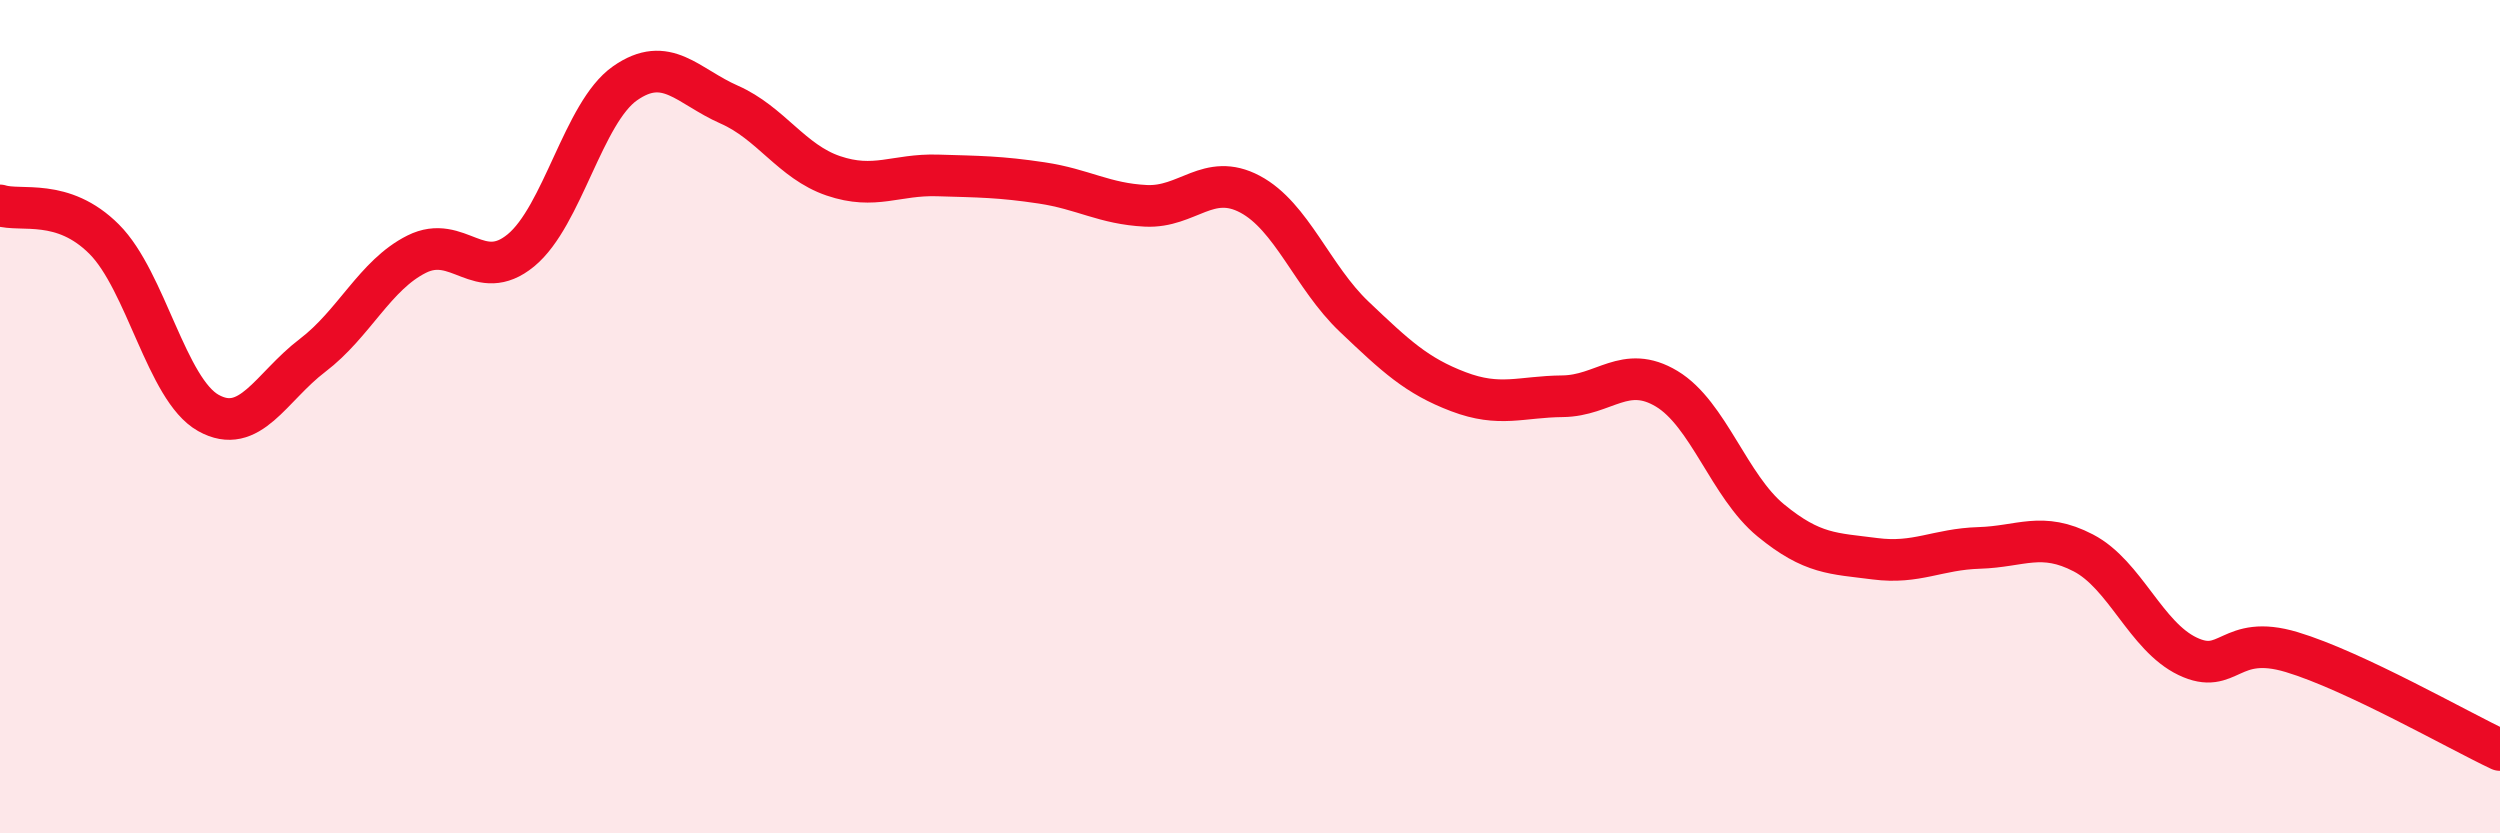
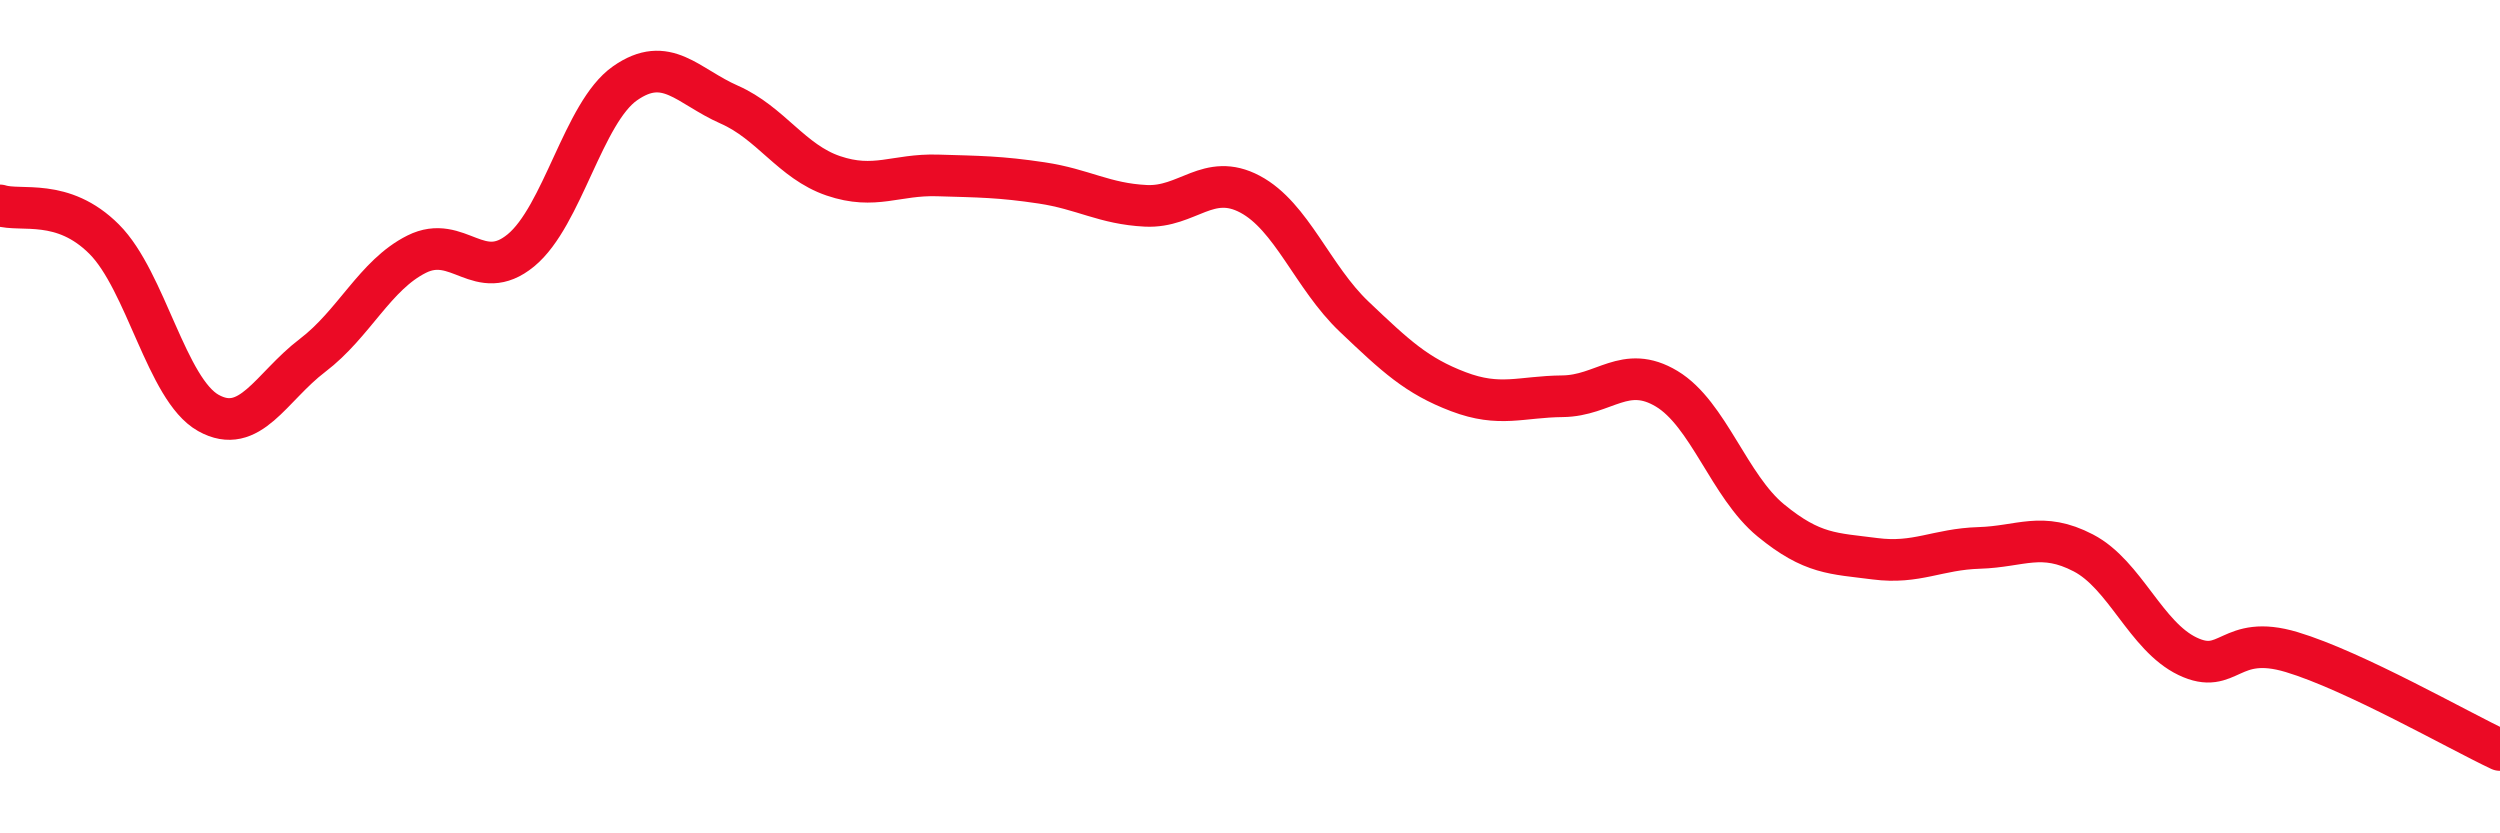
<svg xmlns="http://www.w3.org/2000/svg" width="60" height="20" viewBox="0 0 60 20">
-   <path d="M 0,4.93 C 0.5,5.09 1.5,4.74 2.5,5.74 C 3.5,6.74 4,9.35 5,9.91 C 6,10.47 6.5,9.29 7.5,8.53 C 8.5,7.77 9,6.6 10,6.1 C 11,5.6 11.5,6.83 12.5,6.01 C 13.5,5.19 14,2.7 15,2 C 16,1.3 16.5,2.07 17.5,2.51 C 18.5,2.95 19,3.88 20,4.22 C 21,4.56 21.5,4.18 22.5,4.21 C 23.5,4.24 24,4.24 25,4.39 C 26,4.54 26.5,4.89 27.5,4.94 C 28.5,4.99 29,4.13 30,4.66 C 31,5.19 31.5,6.65 32.5,7.6 C 33.5,8.55 34,9.02 35,9.4 C 36,9.78 36.5,9.52 37.5,9.51 C 38.5,9.5 39,8.73 40,9.33 C 41,9.93 41.5,11.67 42.5,12.49 C 43.5,13.31 44,13.28 45,13.41 C 46,13.54 46.5,13.18 47.5,13.15 C 48.5,13.12 49,12.75 50,13.27 C 51,13.79 51.5,15.27 52.5,15.75 C 53.5,16.23 53.5,15.2 55,15.65 C 56.5,16.1 59,17.53 60,18L60 20L0 20Z" fill="#EB0A25" opacity="0.1" stroke-linecap="round" stroke-linejoin="round" />
  <path d="M 0,4.93 C 0.5,5.09 1.5,4.74 2.5,5.74 C 3.5,6.74 4,9.35 5,9.91 C 6,10.47 6.5,9.29 7.5,8.53 C 8.5,7.77 9,6.6 10,6.1 C 11,5.6 11.5,6.83 12.5,6.01 C 13.5,5.19 14,2.7 15,2 C 16,1.3 16.5,2.07 17.5,2.51 C 18.5,2.95 19,3.88 20,4.22 C 21,4.56 21.5,4.18 22.5,4.21 C 23.5,4.24 24,4.24 25,4.39 C 26,4.54 26.5,4.89 27.5,4.94 C 28.5,4.99 29,4.13 30,4.66 C 31,5.19 31.5,6.65 32.5,7.6 C 33.5,8.55 34,9.02 35,9.4 C 36,9.78 36.5,9.52 37.5,9.51 C 38.5,9.5 39,8.73 40,9.33 C 41,9.93 41.5,11.67 42.5,12.49 C 43.5,13.31 44,13.28 45,13.41 C 46,13.54 46.5,13.18 47.5,13.15 C 48.5,13.12 49,12.75 50,13.27 C 51,13.79 51.5,15.27 52.5,15.75 C 53.5,16.23 53.5,15.2 55,15.65 C 56.5,16.1 59,17.53 60,18" stroke="#EB0A25" stroke-width="1" fill="none" stroke-linecap="round" stroke-linejoin="round" />
</svg>